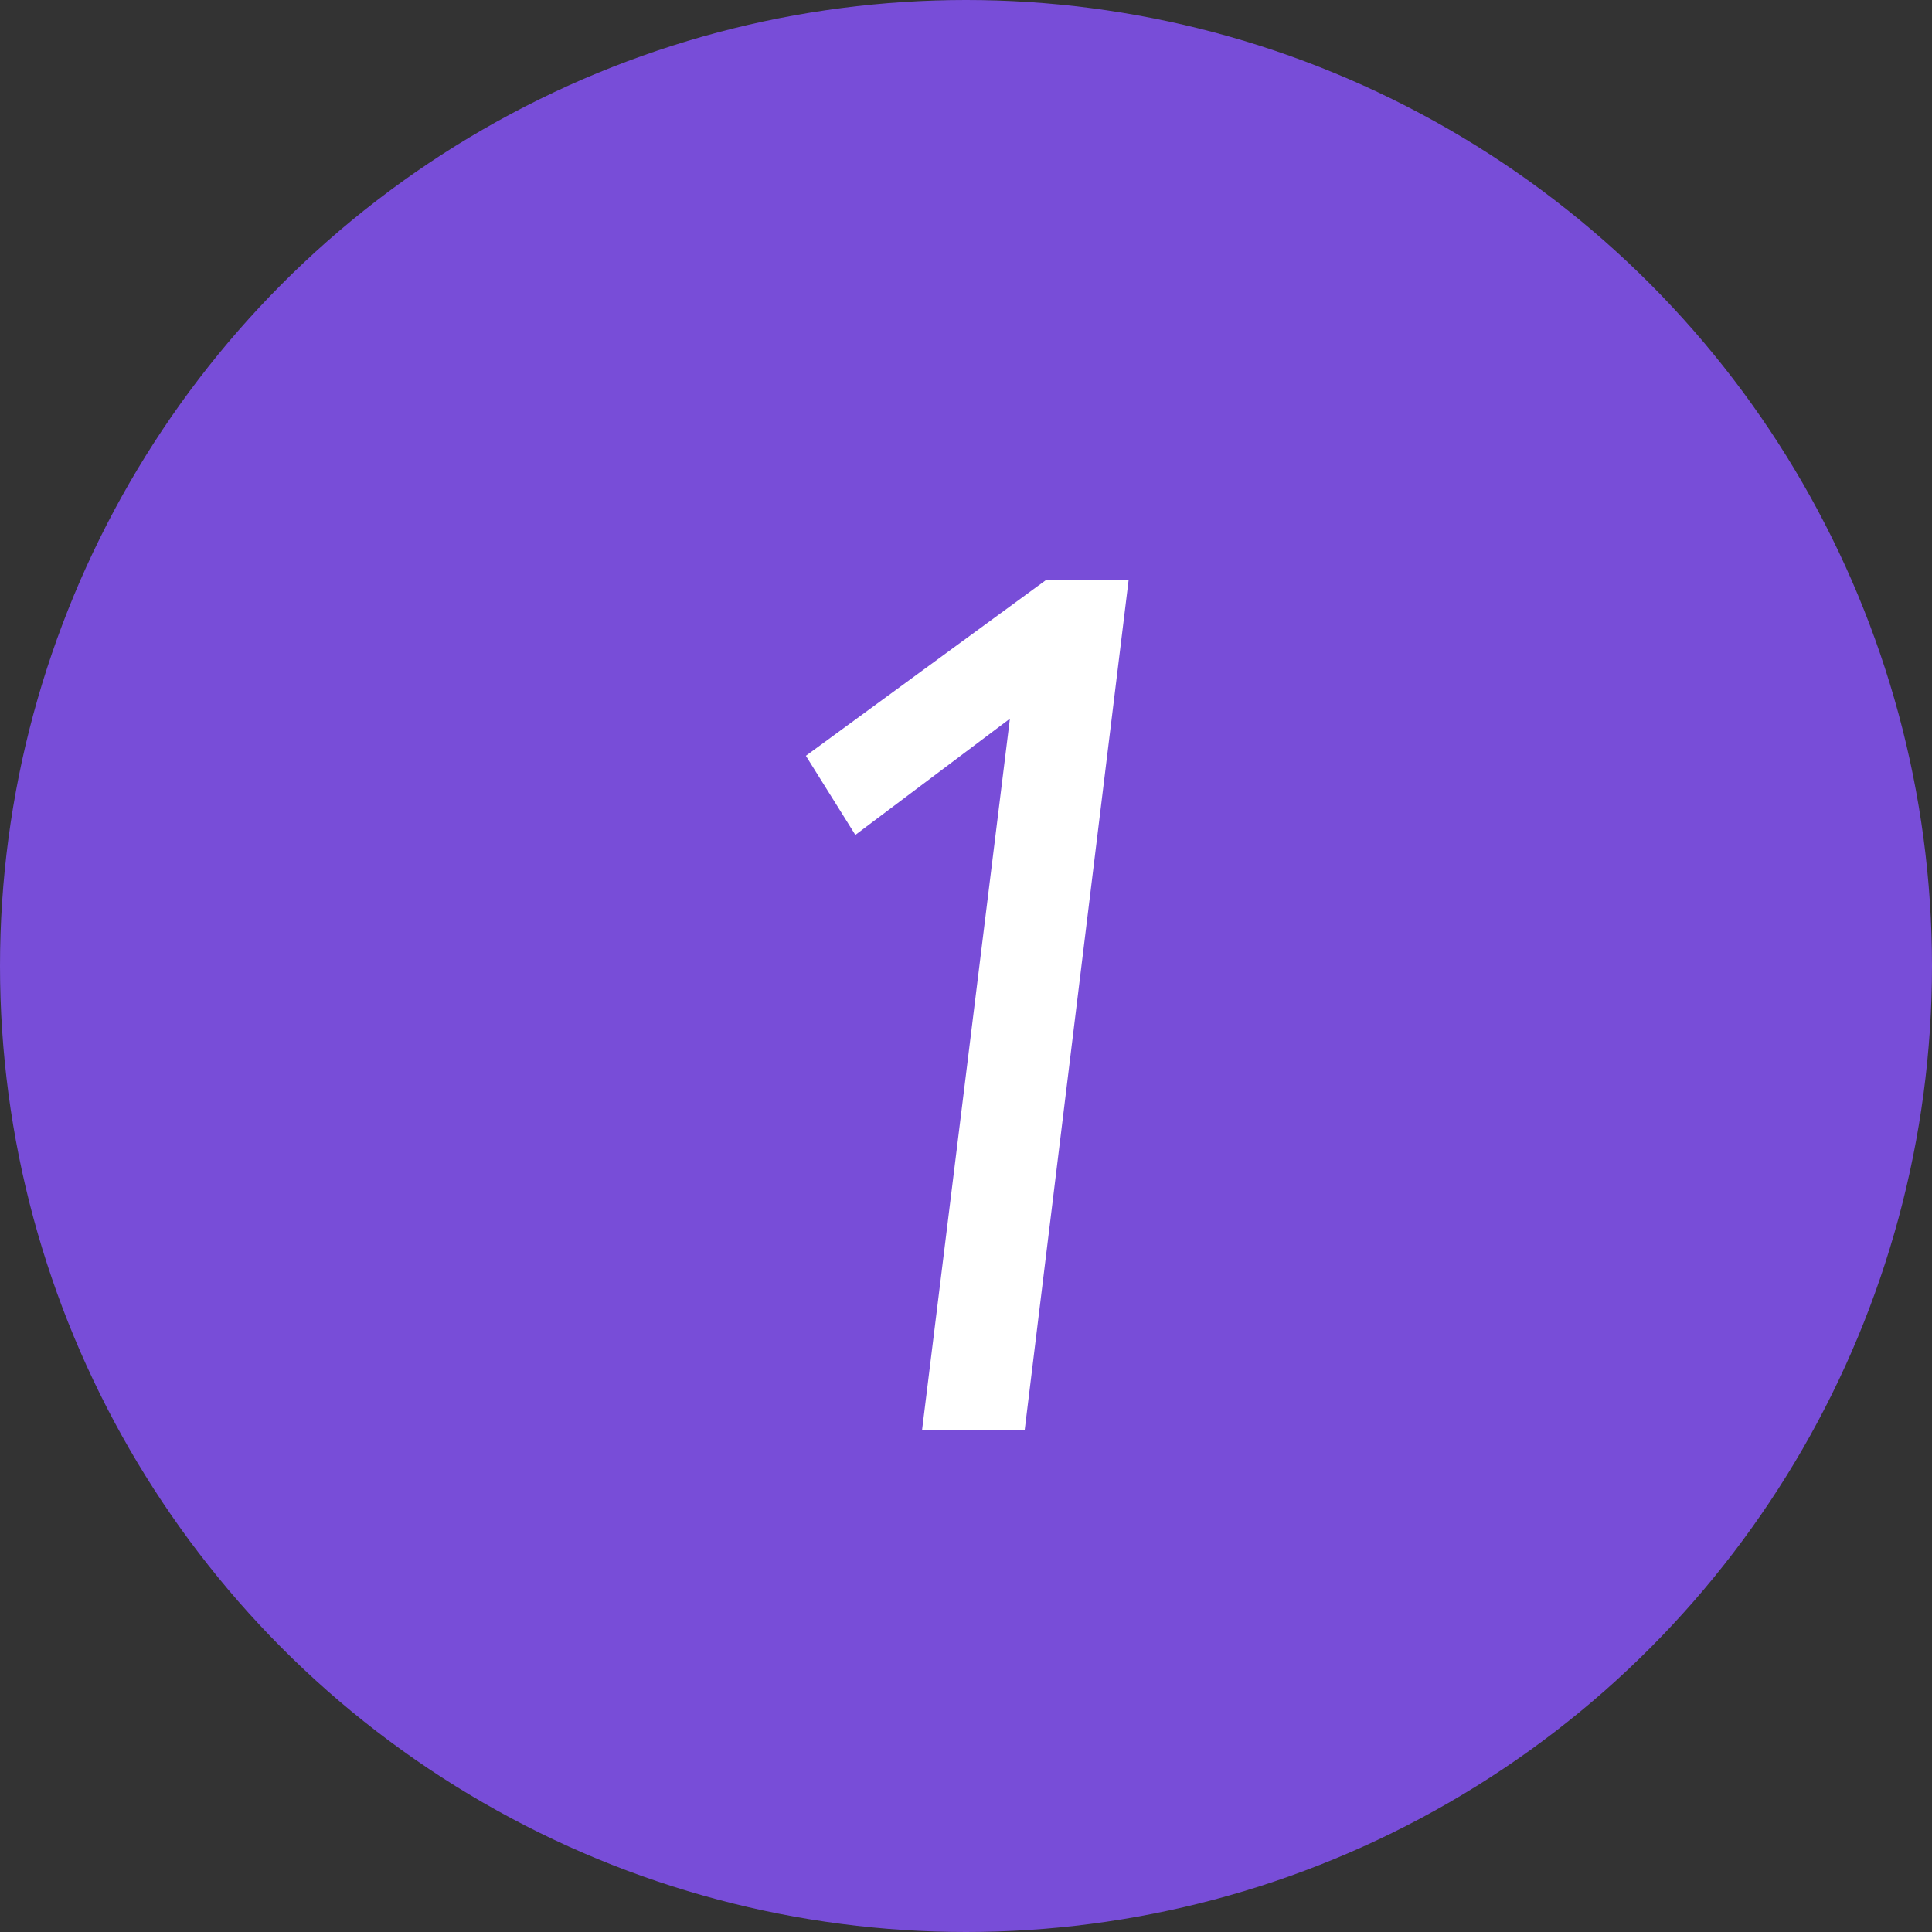
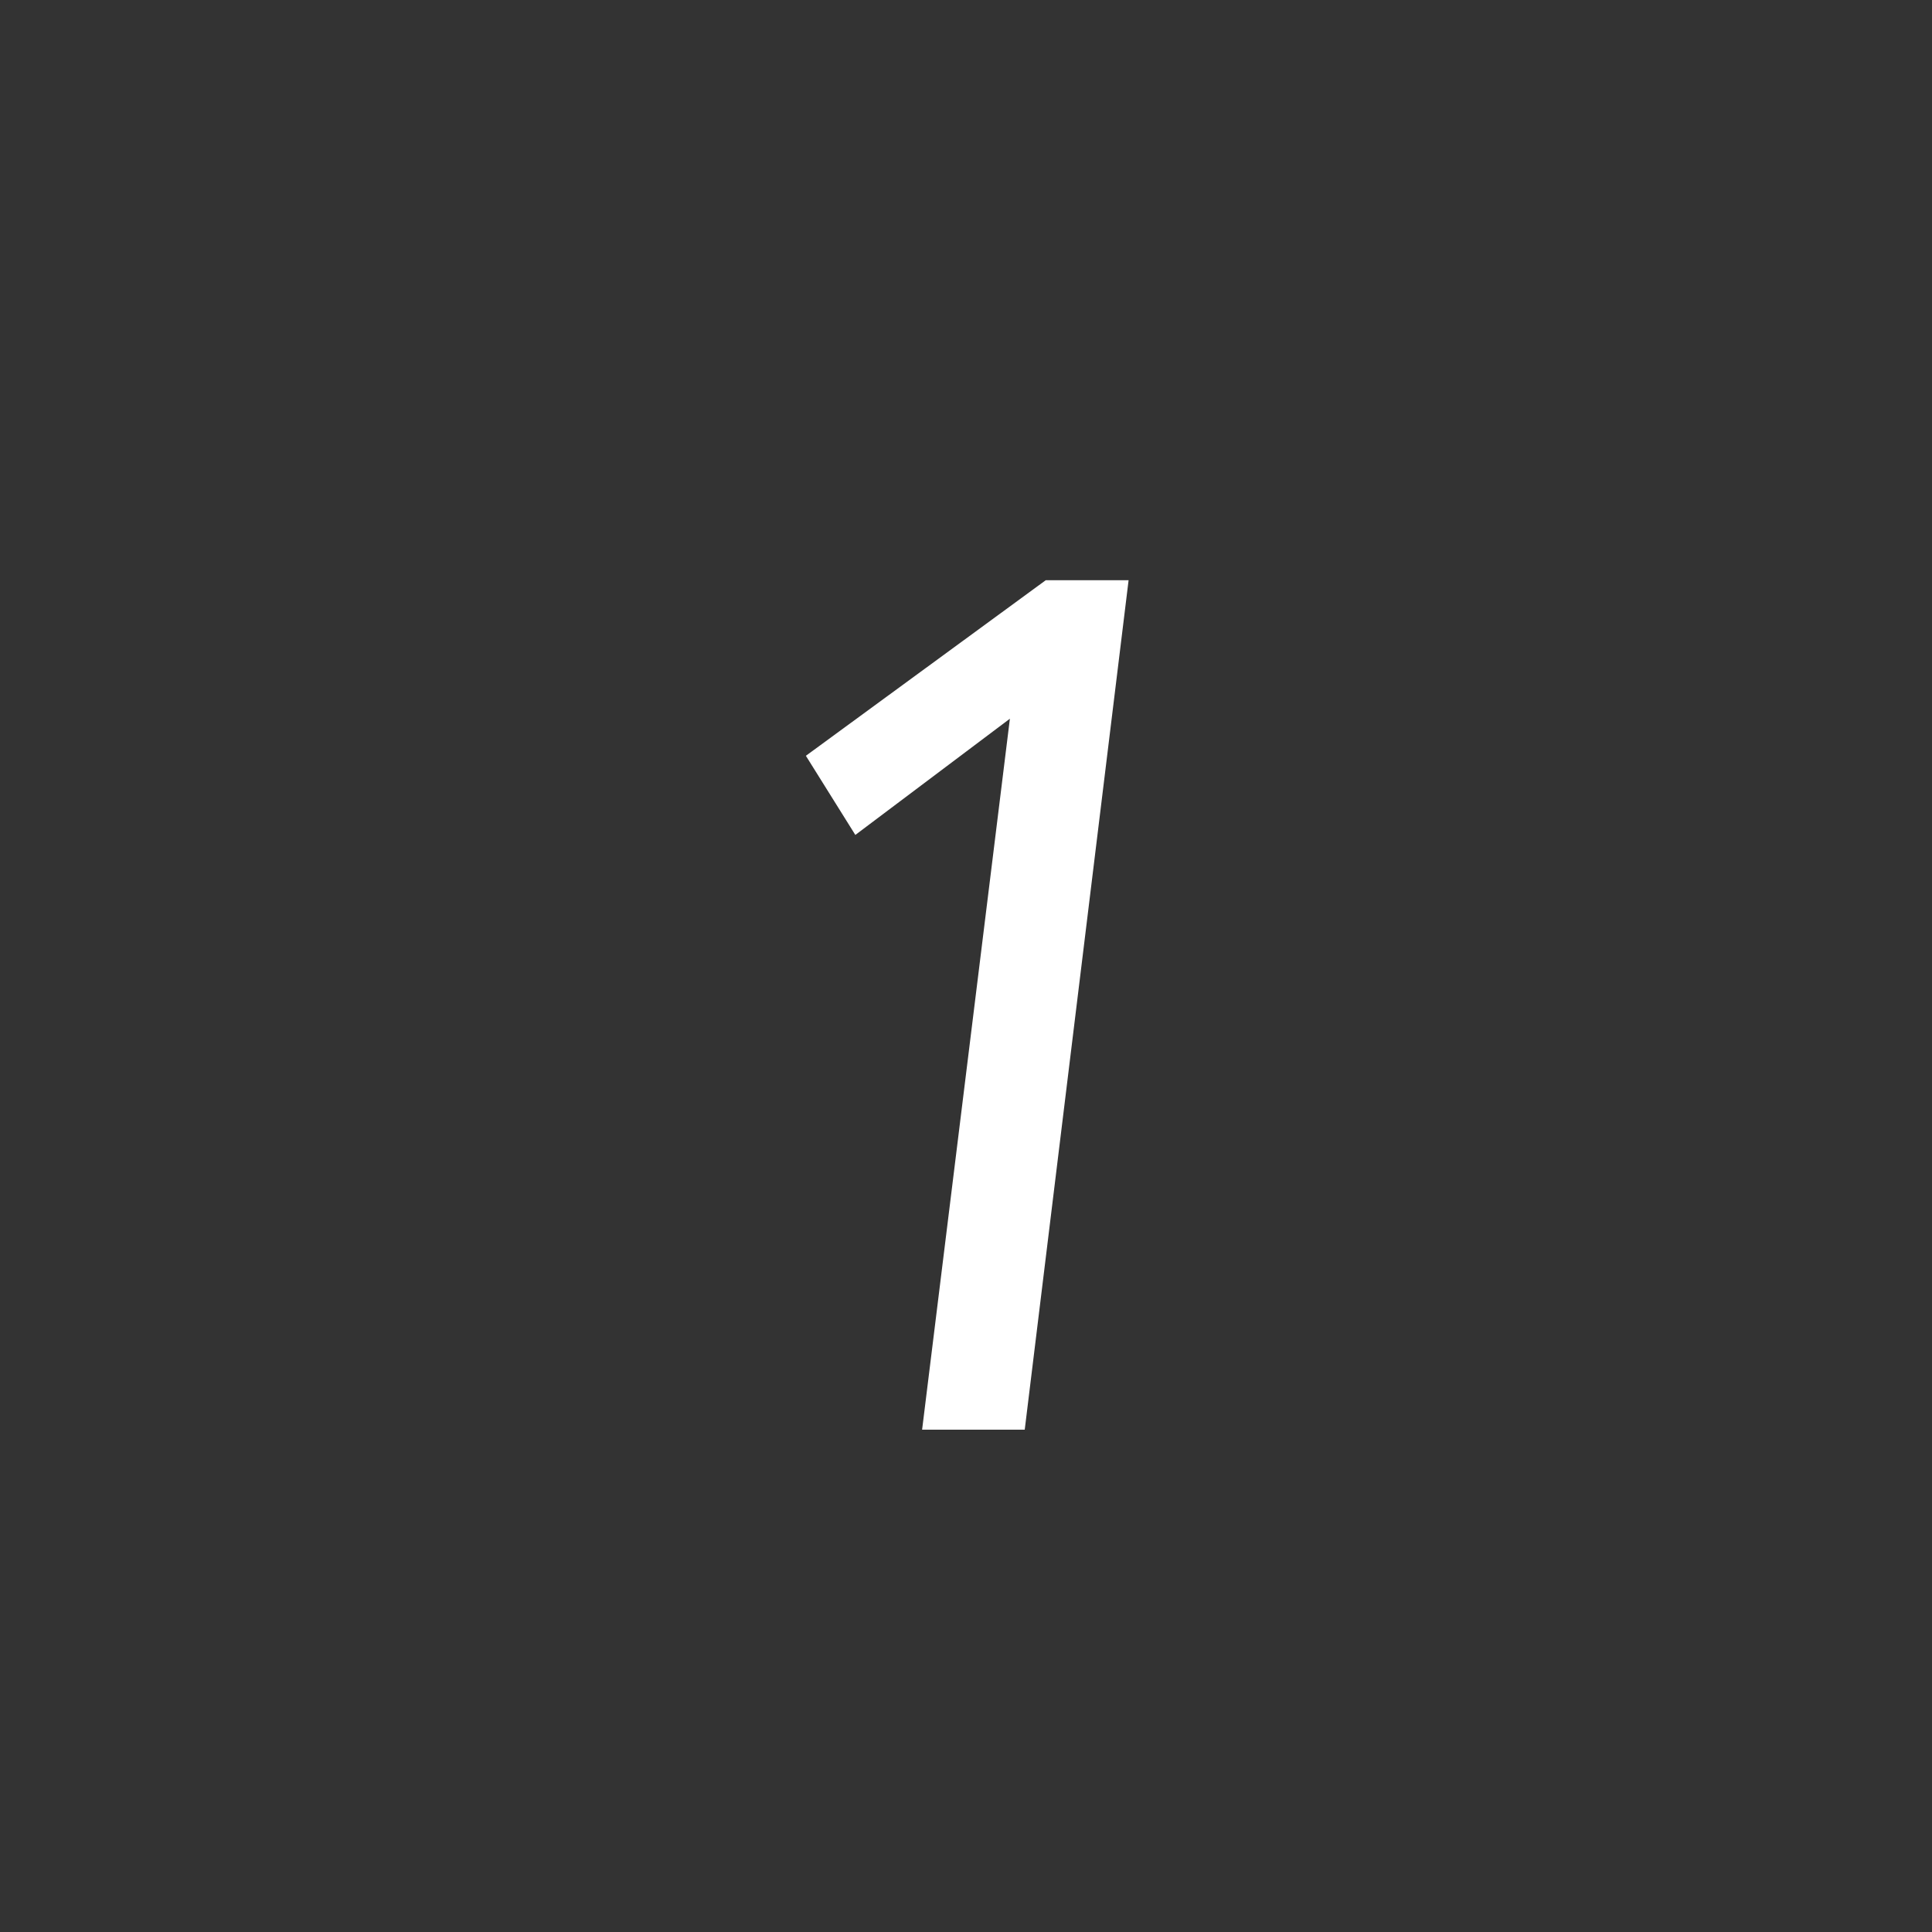
<svg xmlns="http://www.w3.org/2000/svg" width="50" height="50" viewBox="0 0 50 50" fill="none">
  <rect x="0" y="0" width="50" height="50" fill="#333333" stroke="none" />
-   <circle cx="25" cy="25" r="25" fill="#784DD8" />
  <path d="M27.064 15.016H29.208L26.52 37H23.864L26.136 18.6L22.136 21.608L20.856 19.56L27.064 15.016Z" fill="white" />
</svg>